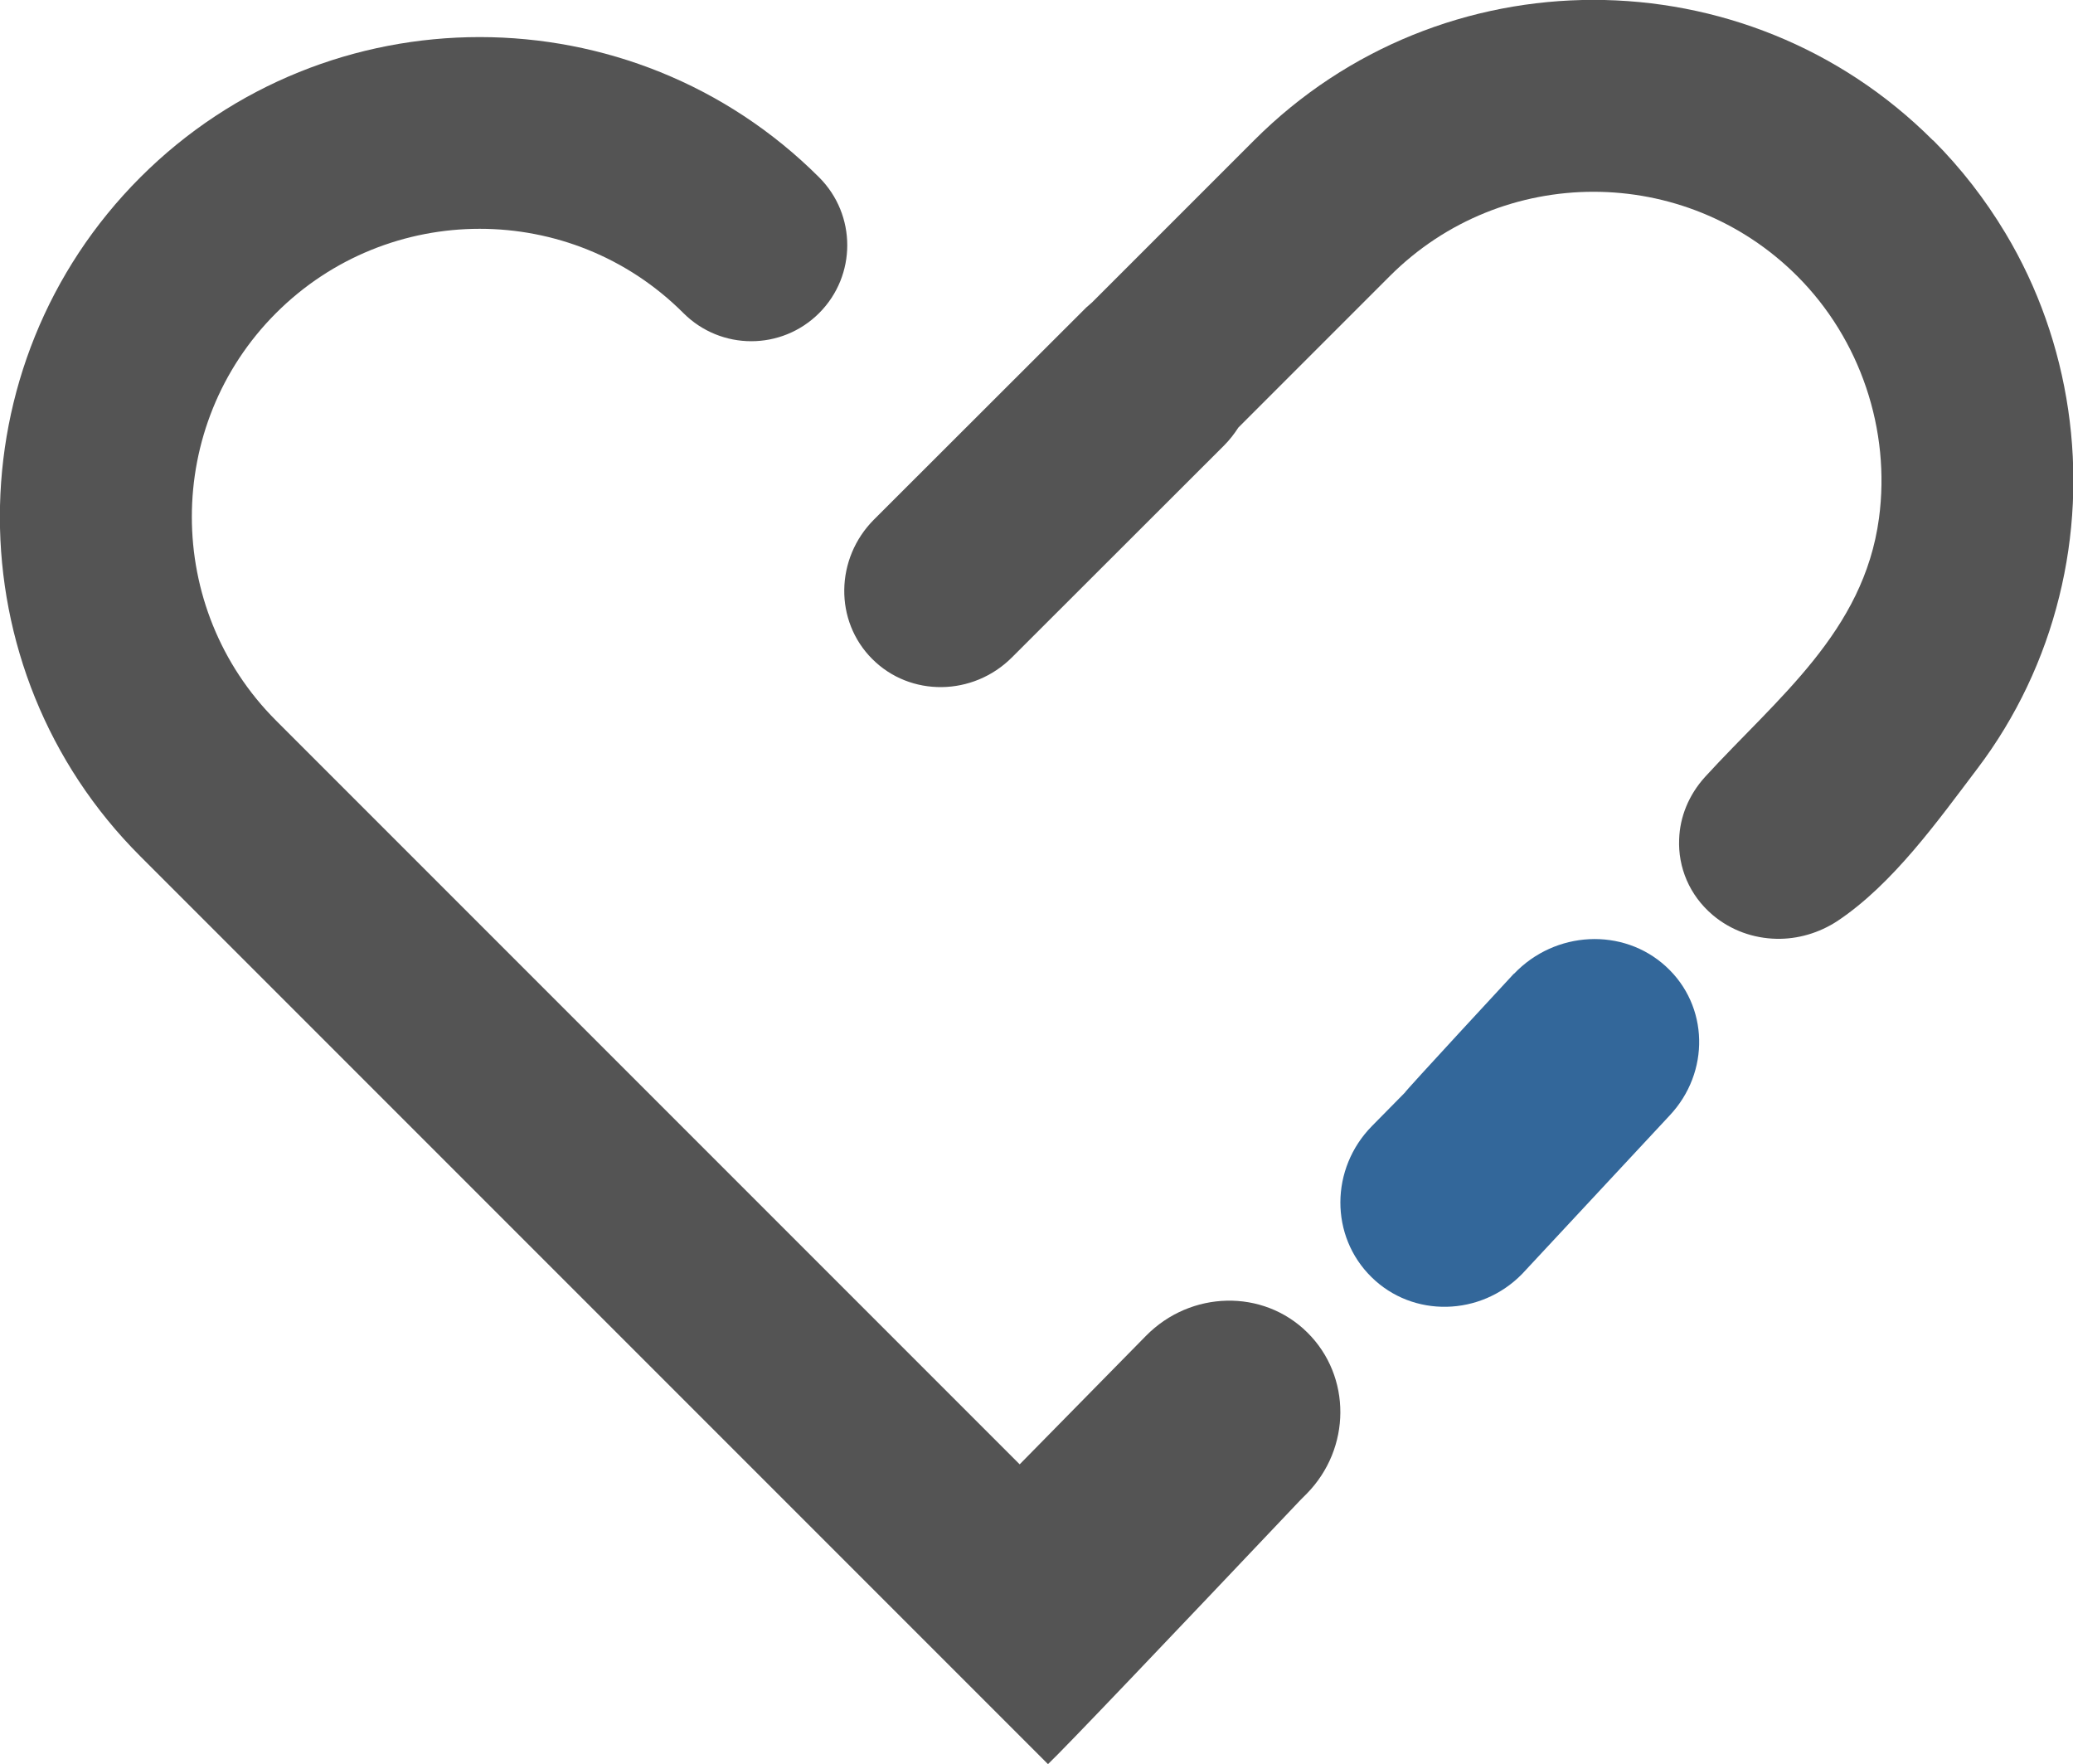
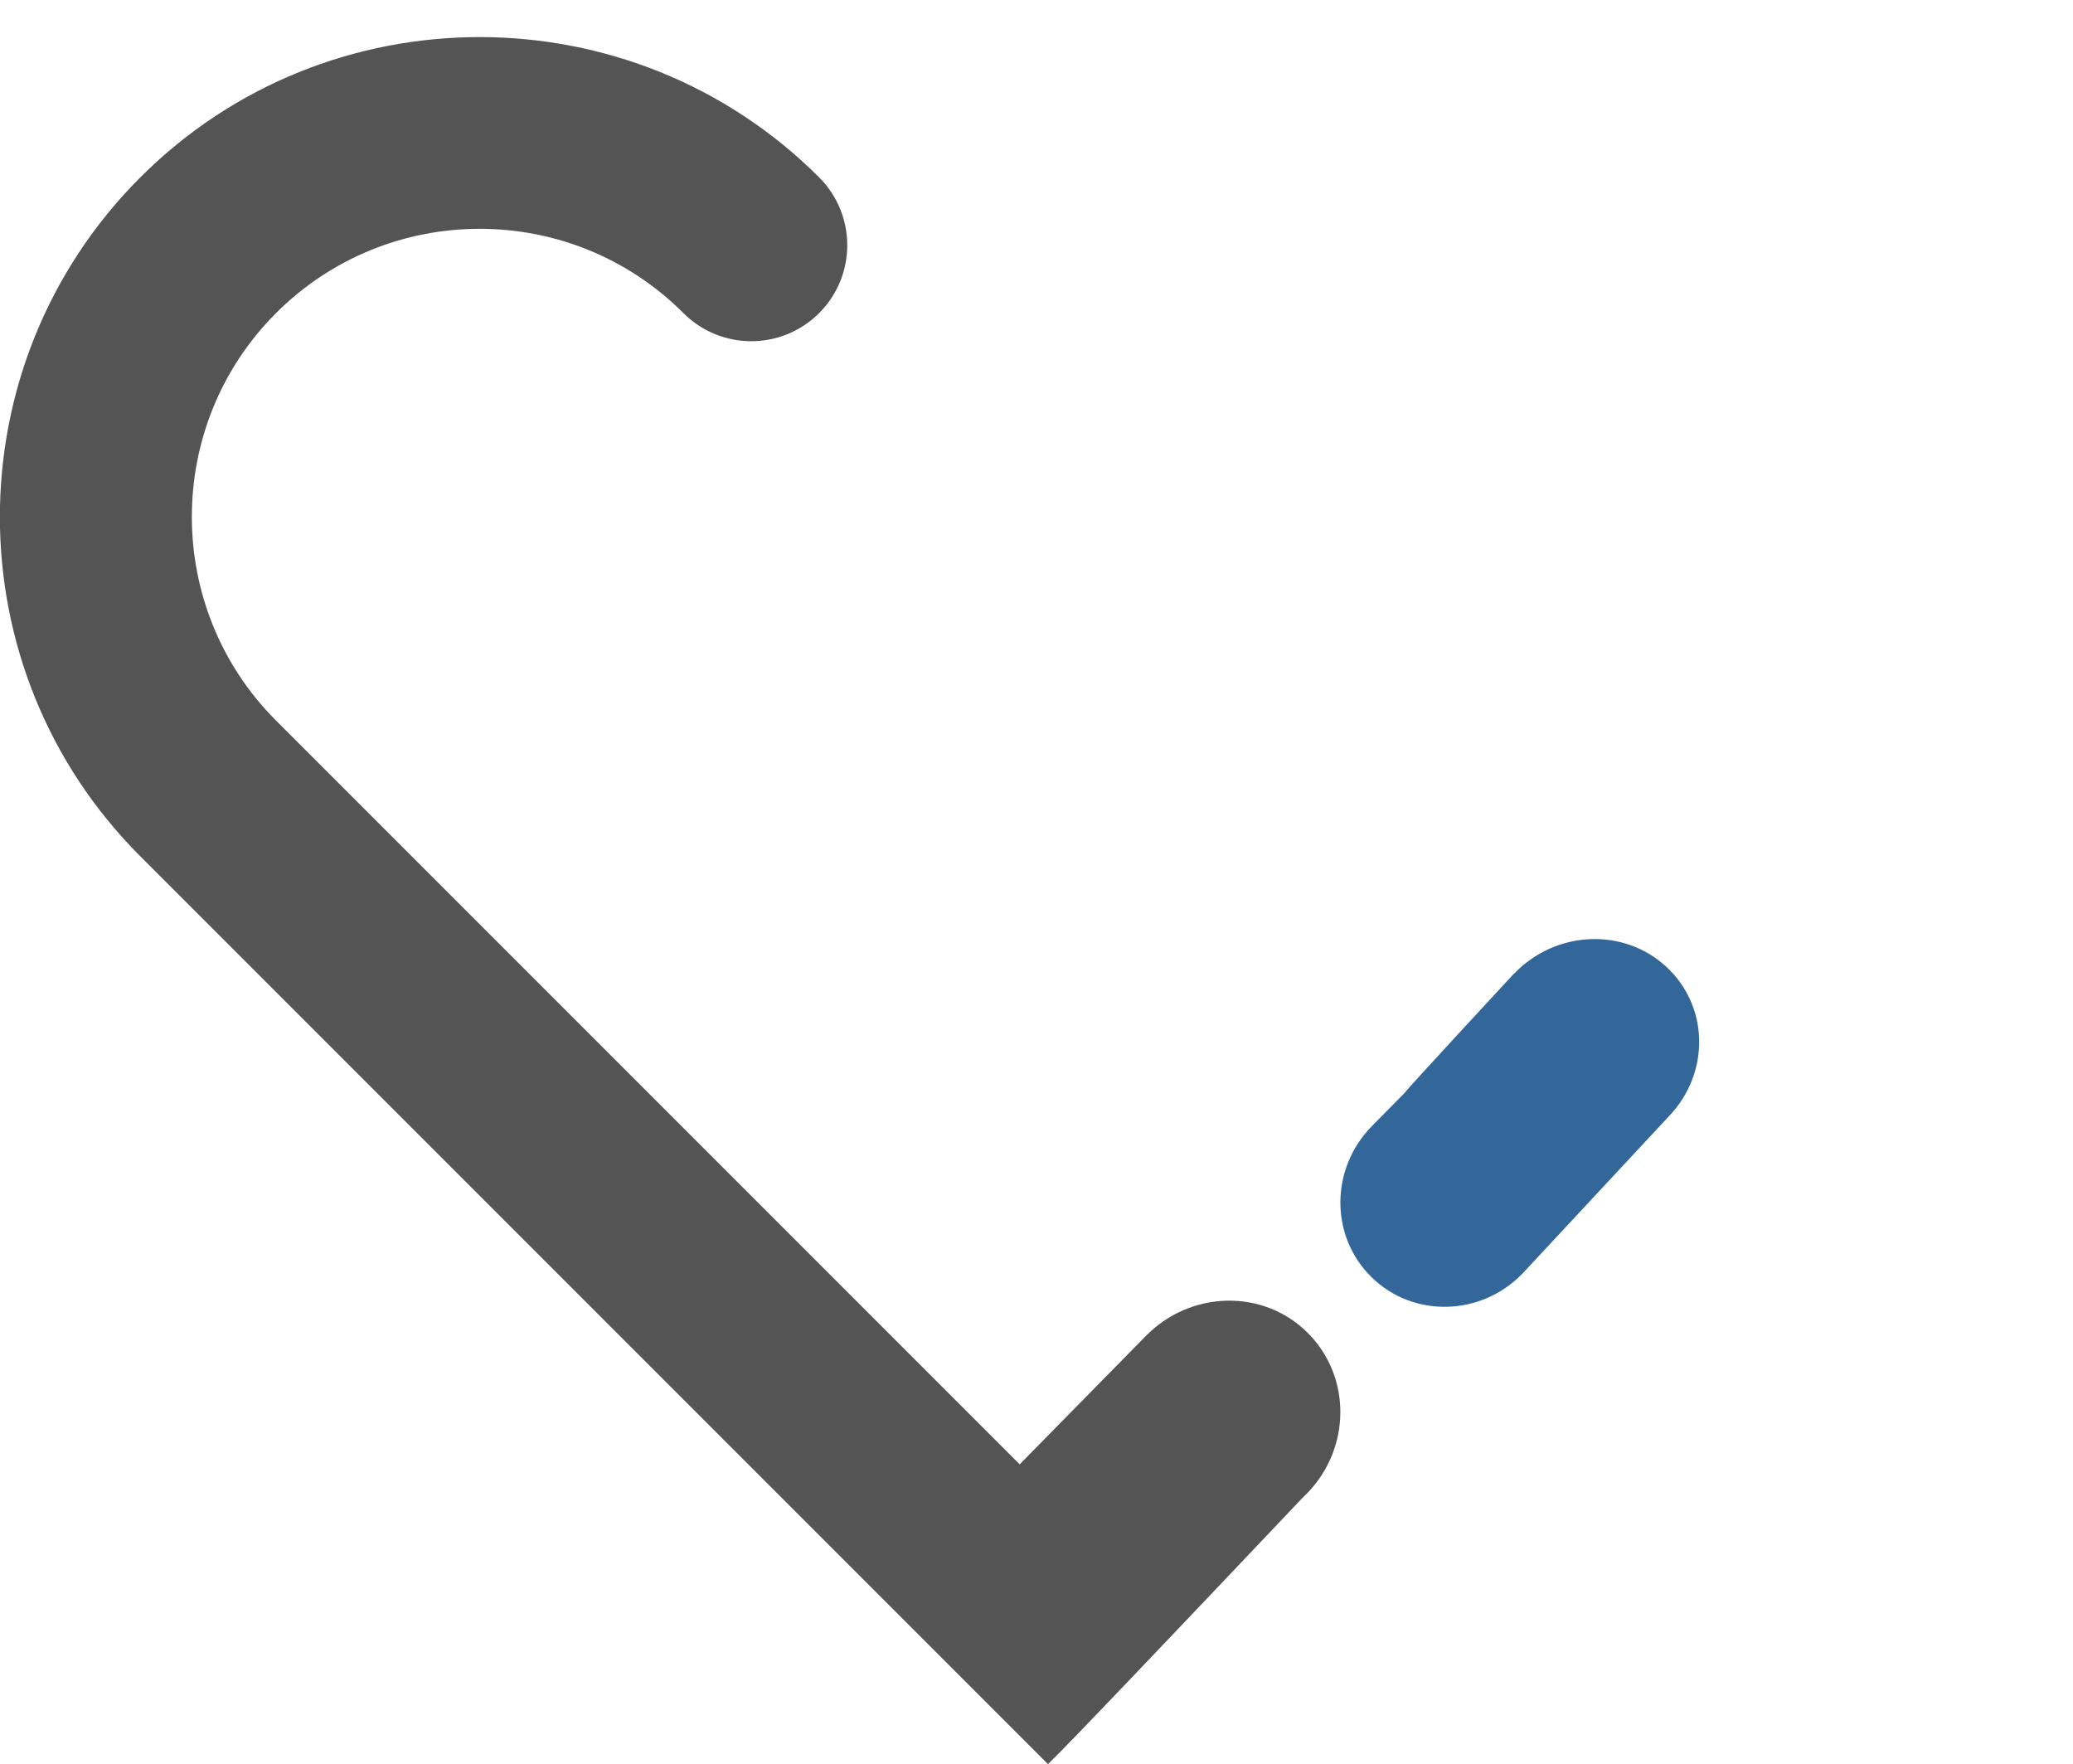
<svg xmlns="http://www.w3.org/2000/svg" id="Layer_2" viewBox="0 0 85.69 72.92">
  <defs>
    <style>      .cls-1 {        fill: #33679a;      }      .cls-2 {        fill: #545454;      }    </style>
  </defs>
  <g id="Layer_1-2" data-name="Layer_1">
    <g>
      <path class="cls-2" d="M47.37,55.21l-5.22,5.31L11.41,29.78c-4.64-4.64-4.64-12.2,0-16.84,4.64-4.64,12.19-4.65,16.84,0,1.55,1.55,4.06,1.55,5.61,0,1.55-1.55,1.55-4.06,0-5.61C26.12-.4,13.53-.4,5.8,7.33c-7.74,7.74-7.74,20.33,0,28.06l37.52,37.52c.66-.62,5-5.18,10.43-10.91,0,0,0,0,0,0l.26-.26c1.85-1.88,1.86-4.86.03-6.67s-4.82-1.74-6.67.14Z" />
      <path class="cls-1" d="M62.58,40.24s-4.54,4.9-4.51,4.92l-1.36,1.38c-1.73,1.76-1.74,4.55-.02,6.24,1.71,1.69,4.51,1.63,6.23-.13l6.09-6.54c1.69-1.79,1.63-4.55-.15-6.17-1.77-1.62-4.58-1.48-6.28.31Z" />
-       <path class="cls-2" d="M79.9,5.8c-7.74-7.74-20.33-7.74-28.06,0l-6.7,6.7c-.08.07-.16.14-.24.21l-8.77,8.76c-1.61,1.61-1.65,4.2-.07,5.77,1.57,1.57,4.16,1.54,5.77-.07l8.77-8.76c.23-.23.42-.48.59-.74l6.26-6.26c4.65-4.65,12.2-4.64,16.84,0,2.61,2.61,3.87,6.36,3.38,10.01-.63,4.69-4.21,7.43-7.19,10.69-.68.75-1.04,1.66-1.07,2.57-.05,1.16.42,2.32,1.39,3.14.76.64,1.69.96,2.63.98.88.02,1.77-.24,2.53-.74,2.29-1.53,4.14-4.13,5.79-6.31,1.59-2.1,2.74-4.53,3.37-7.09,1.26-5.06.47-10.54-2.22-15.02-.84-1.4-1.84-2.69-2.99-3.84Z" />
    </g>
  </g>
</svg>